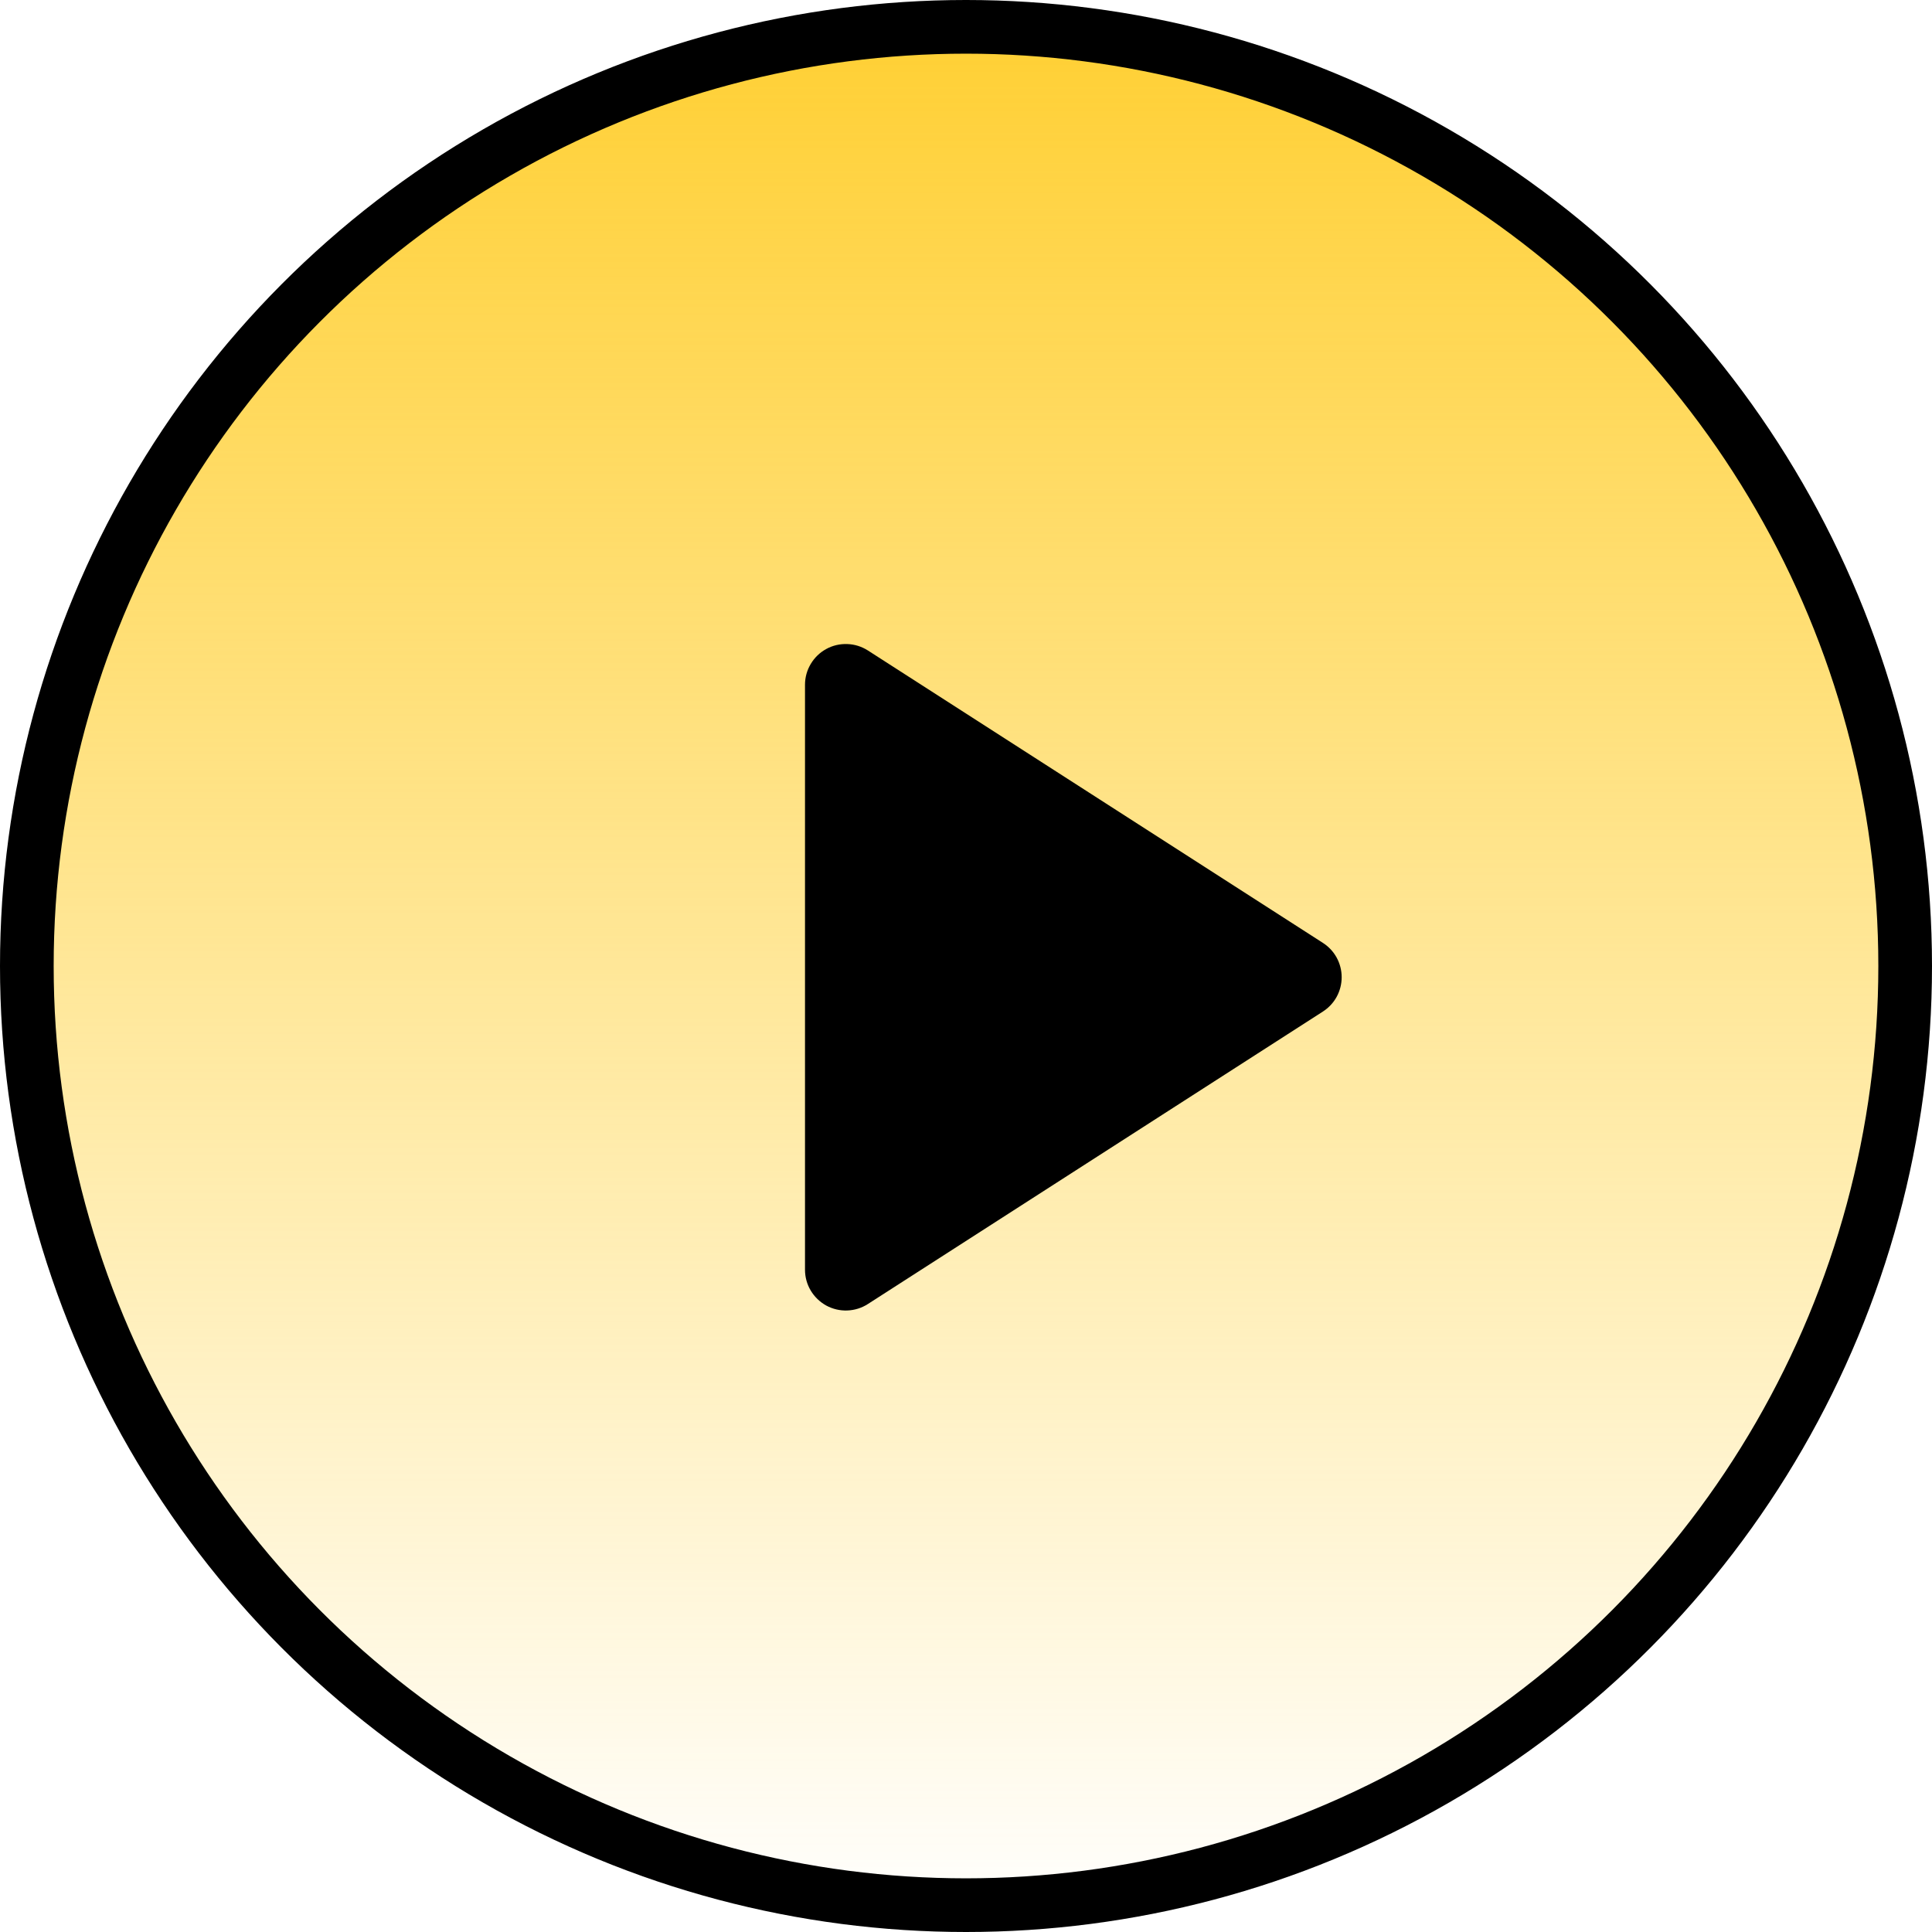
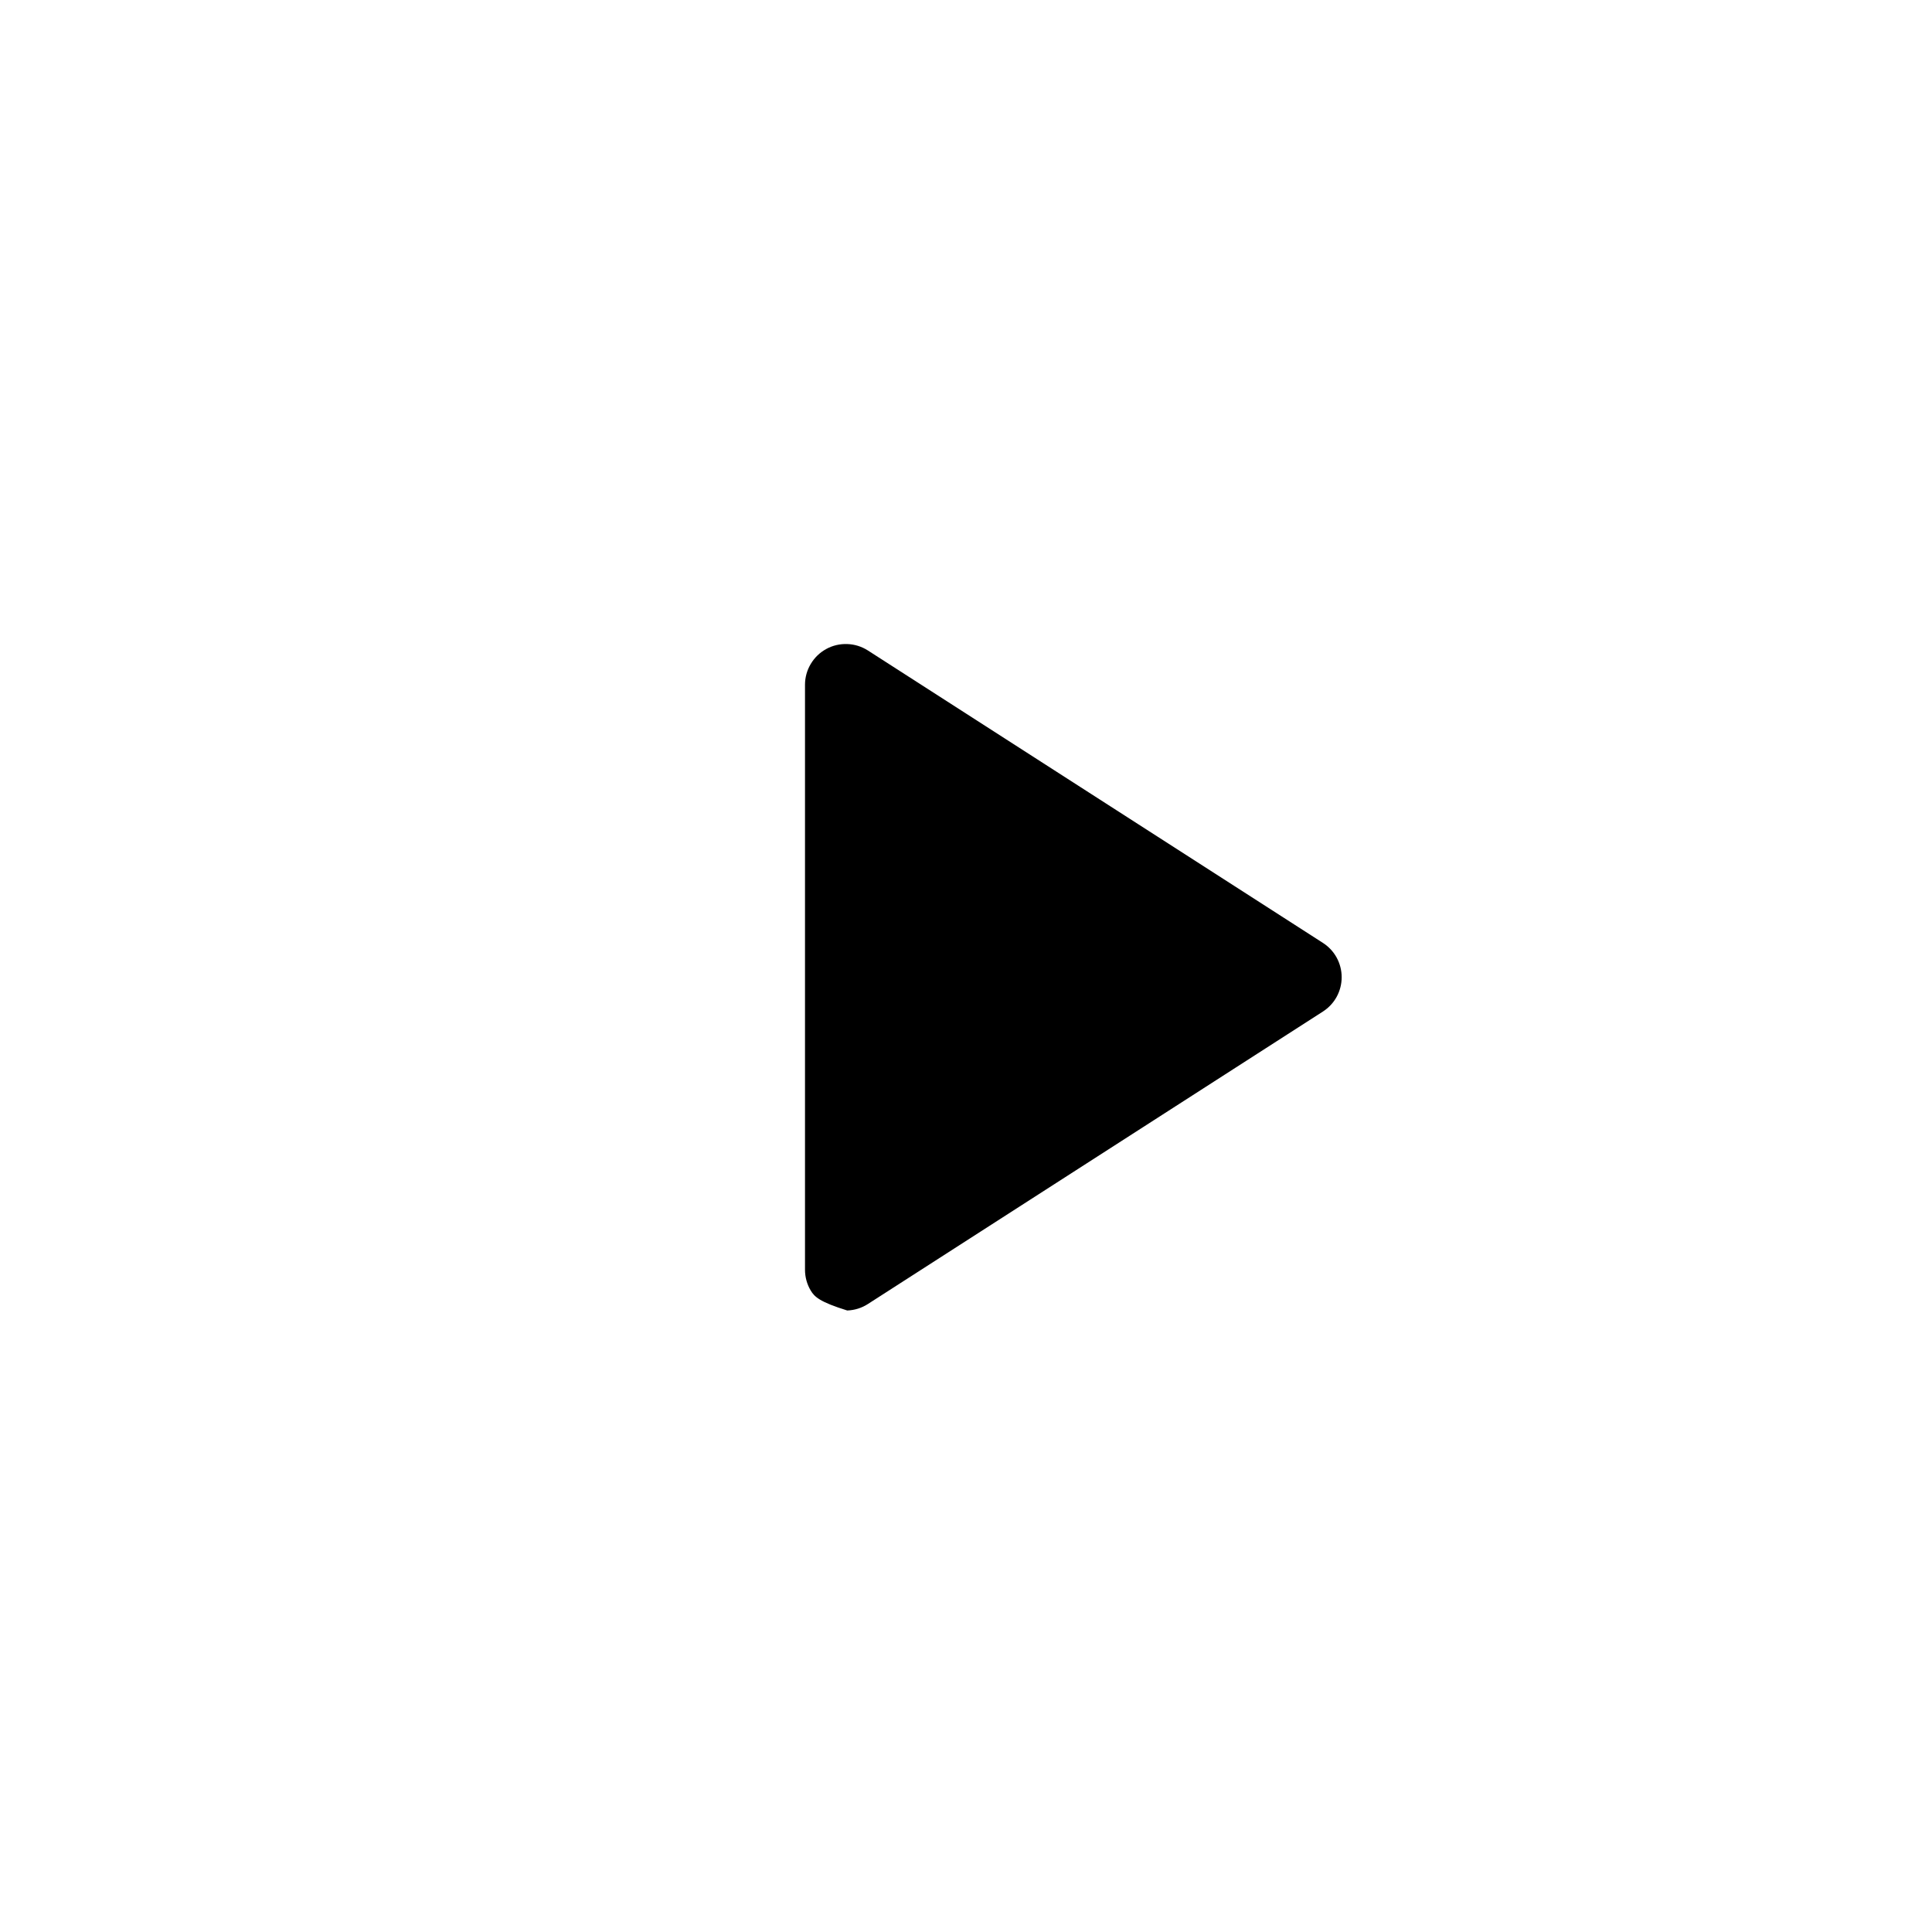
<svg xmlns="http://www.w3.org/2000/svg" width="36" height="36" viewBox="0 0 36 36" fill="none">
-   <circle cx="18" cy="18" r="17.5" fill="url(#paint0_linear_92_19)" stroke="black" />
-   <path d="M15 23.659V12.759C15 12.623 15.037 12.489 15.107 12.372C15.177 12.254 15.277 12.158 15.396 12.093C15.516 12.027 15.651 11.996 15.787 12.001C15.924 12.005 16.056 12.047 16.171 12.12L24.65 17.569C24.757 17.638 24.846 17.732 24.907 17.844C24.968 17.956 25 18.081 25 18.209C25 18.337 24.968 18.462 24.907 18.574C24.846 18.686 24.757 18.78 24.65 18.849L16.171 24.299C16.056 24.373 15.924 24.414 15.787 24.419C15.651 24.424 15.516 24.392 15.396 24.327C15.277 24.261 15.177 24.165 15.107 24.048C15.037 23.931 15 23.797 15 23.66V23.659Z" fill="black" />
+   <path d="M15 23.659V12.759C15 12.623 15.037 12.489 15.107 12.372C15.177 12.254 15.277 12.158 15.396 12.093C15.516 12.027 15.651 11.996 15.787 12.001C15.924 12.005 16.056 12.047 16.171 12.12L24.65 17.569C24.757 17.638 24.846 17.732 24.907 17.844C24.968 17.956 25 18.081 25 18.209C25 18.337 24.968 18.462 24.907 18.574C24.846 18.686 24.757 18.78 24.65 18.849L16.171 24.299C16.056 24.373 15.924 24.414 15.787 24.419C15.277 24.261 15.177 24.165 15.107 24.048C15.037 23.931 15 23.797 15 23.66V23.659Z" fill="black" />
  <defs>
    <linearGradient id="paint0_linear_92_19" x1="18" y1="0" x2="18" y2="36" gradientUnits="userSpaceOnUse">
      <stop stop-color="#FFCF31" />
      <stop offset="1" stop-color="#FFCF31" stop-opacity="0" />
    </linearGradient>
  </defs>
</svg>